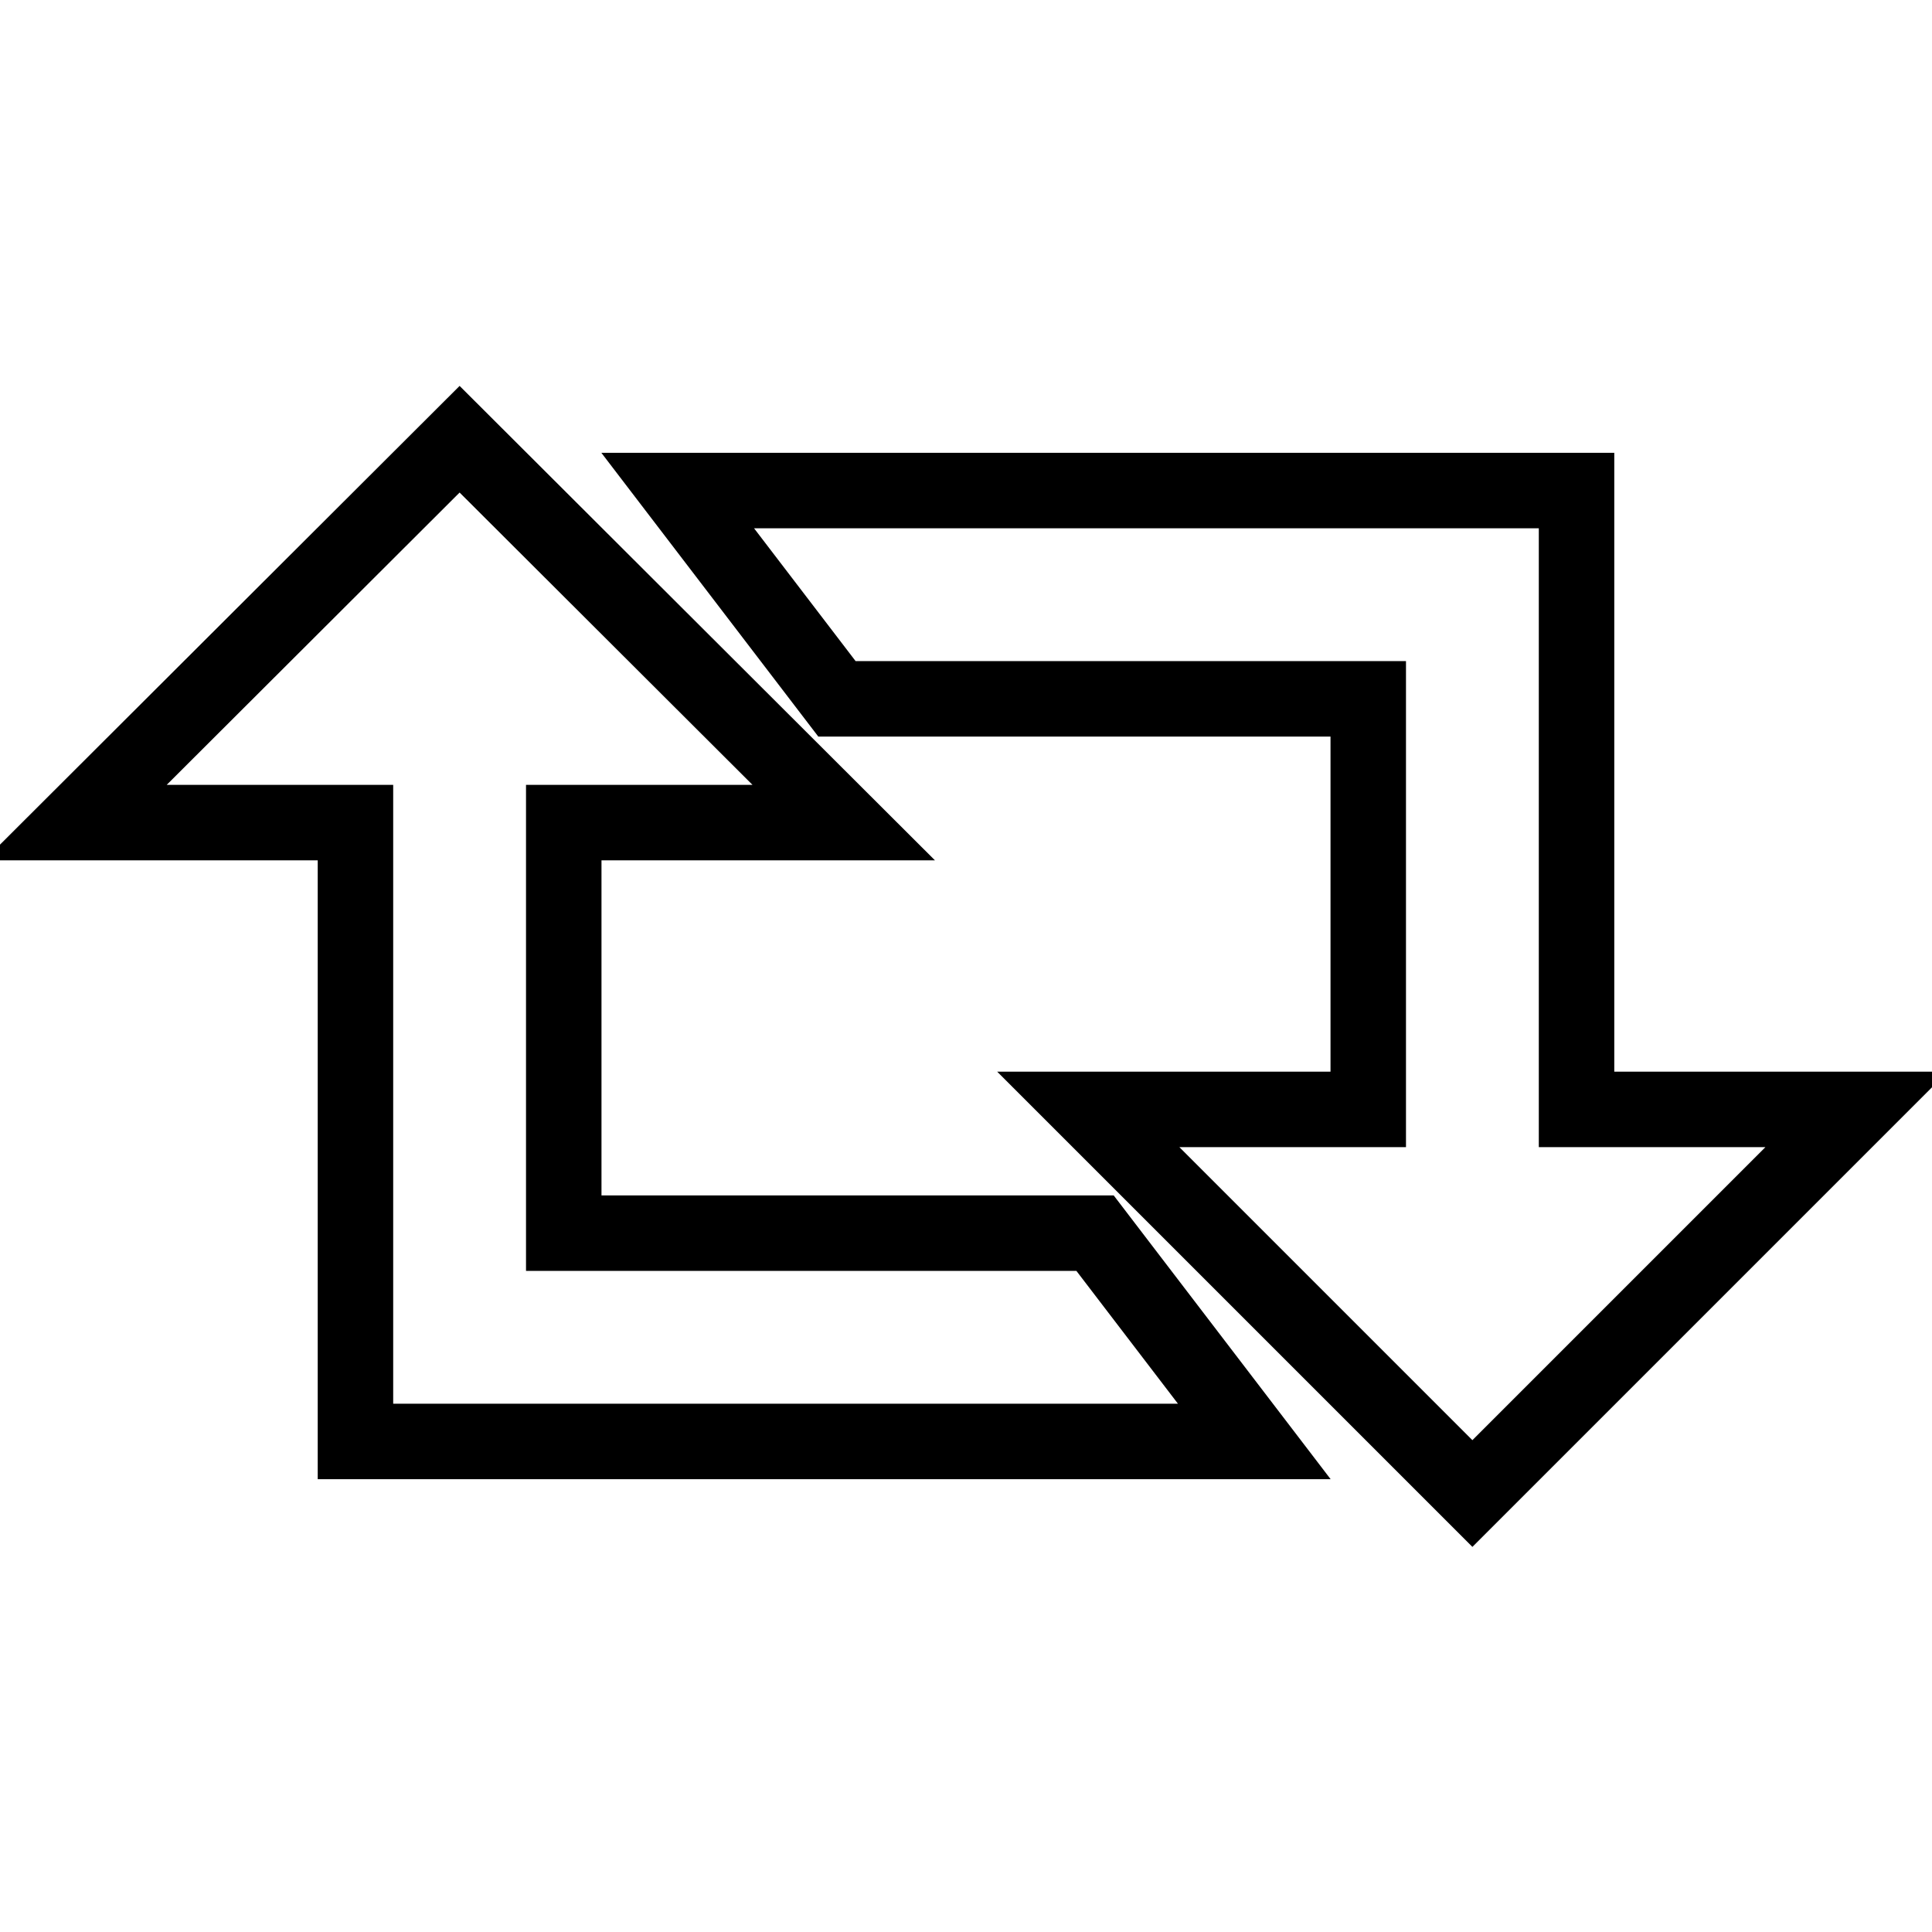
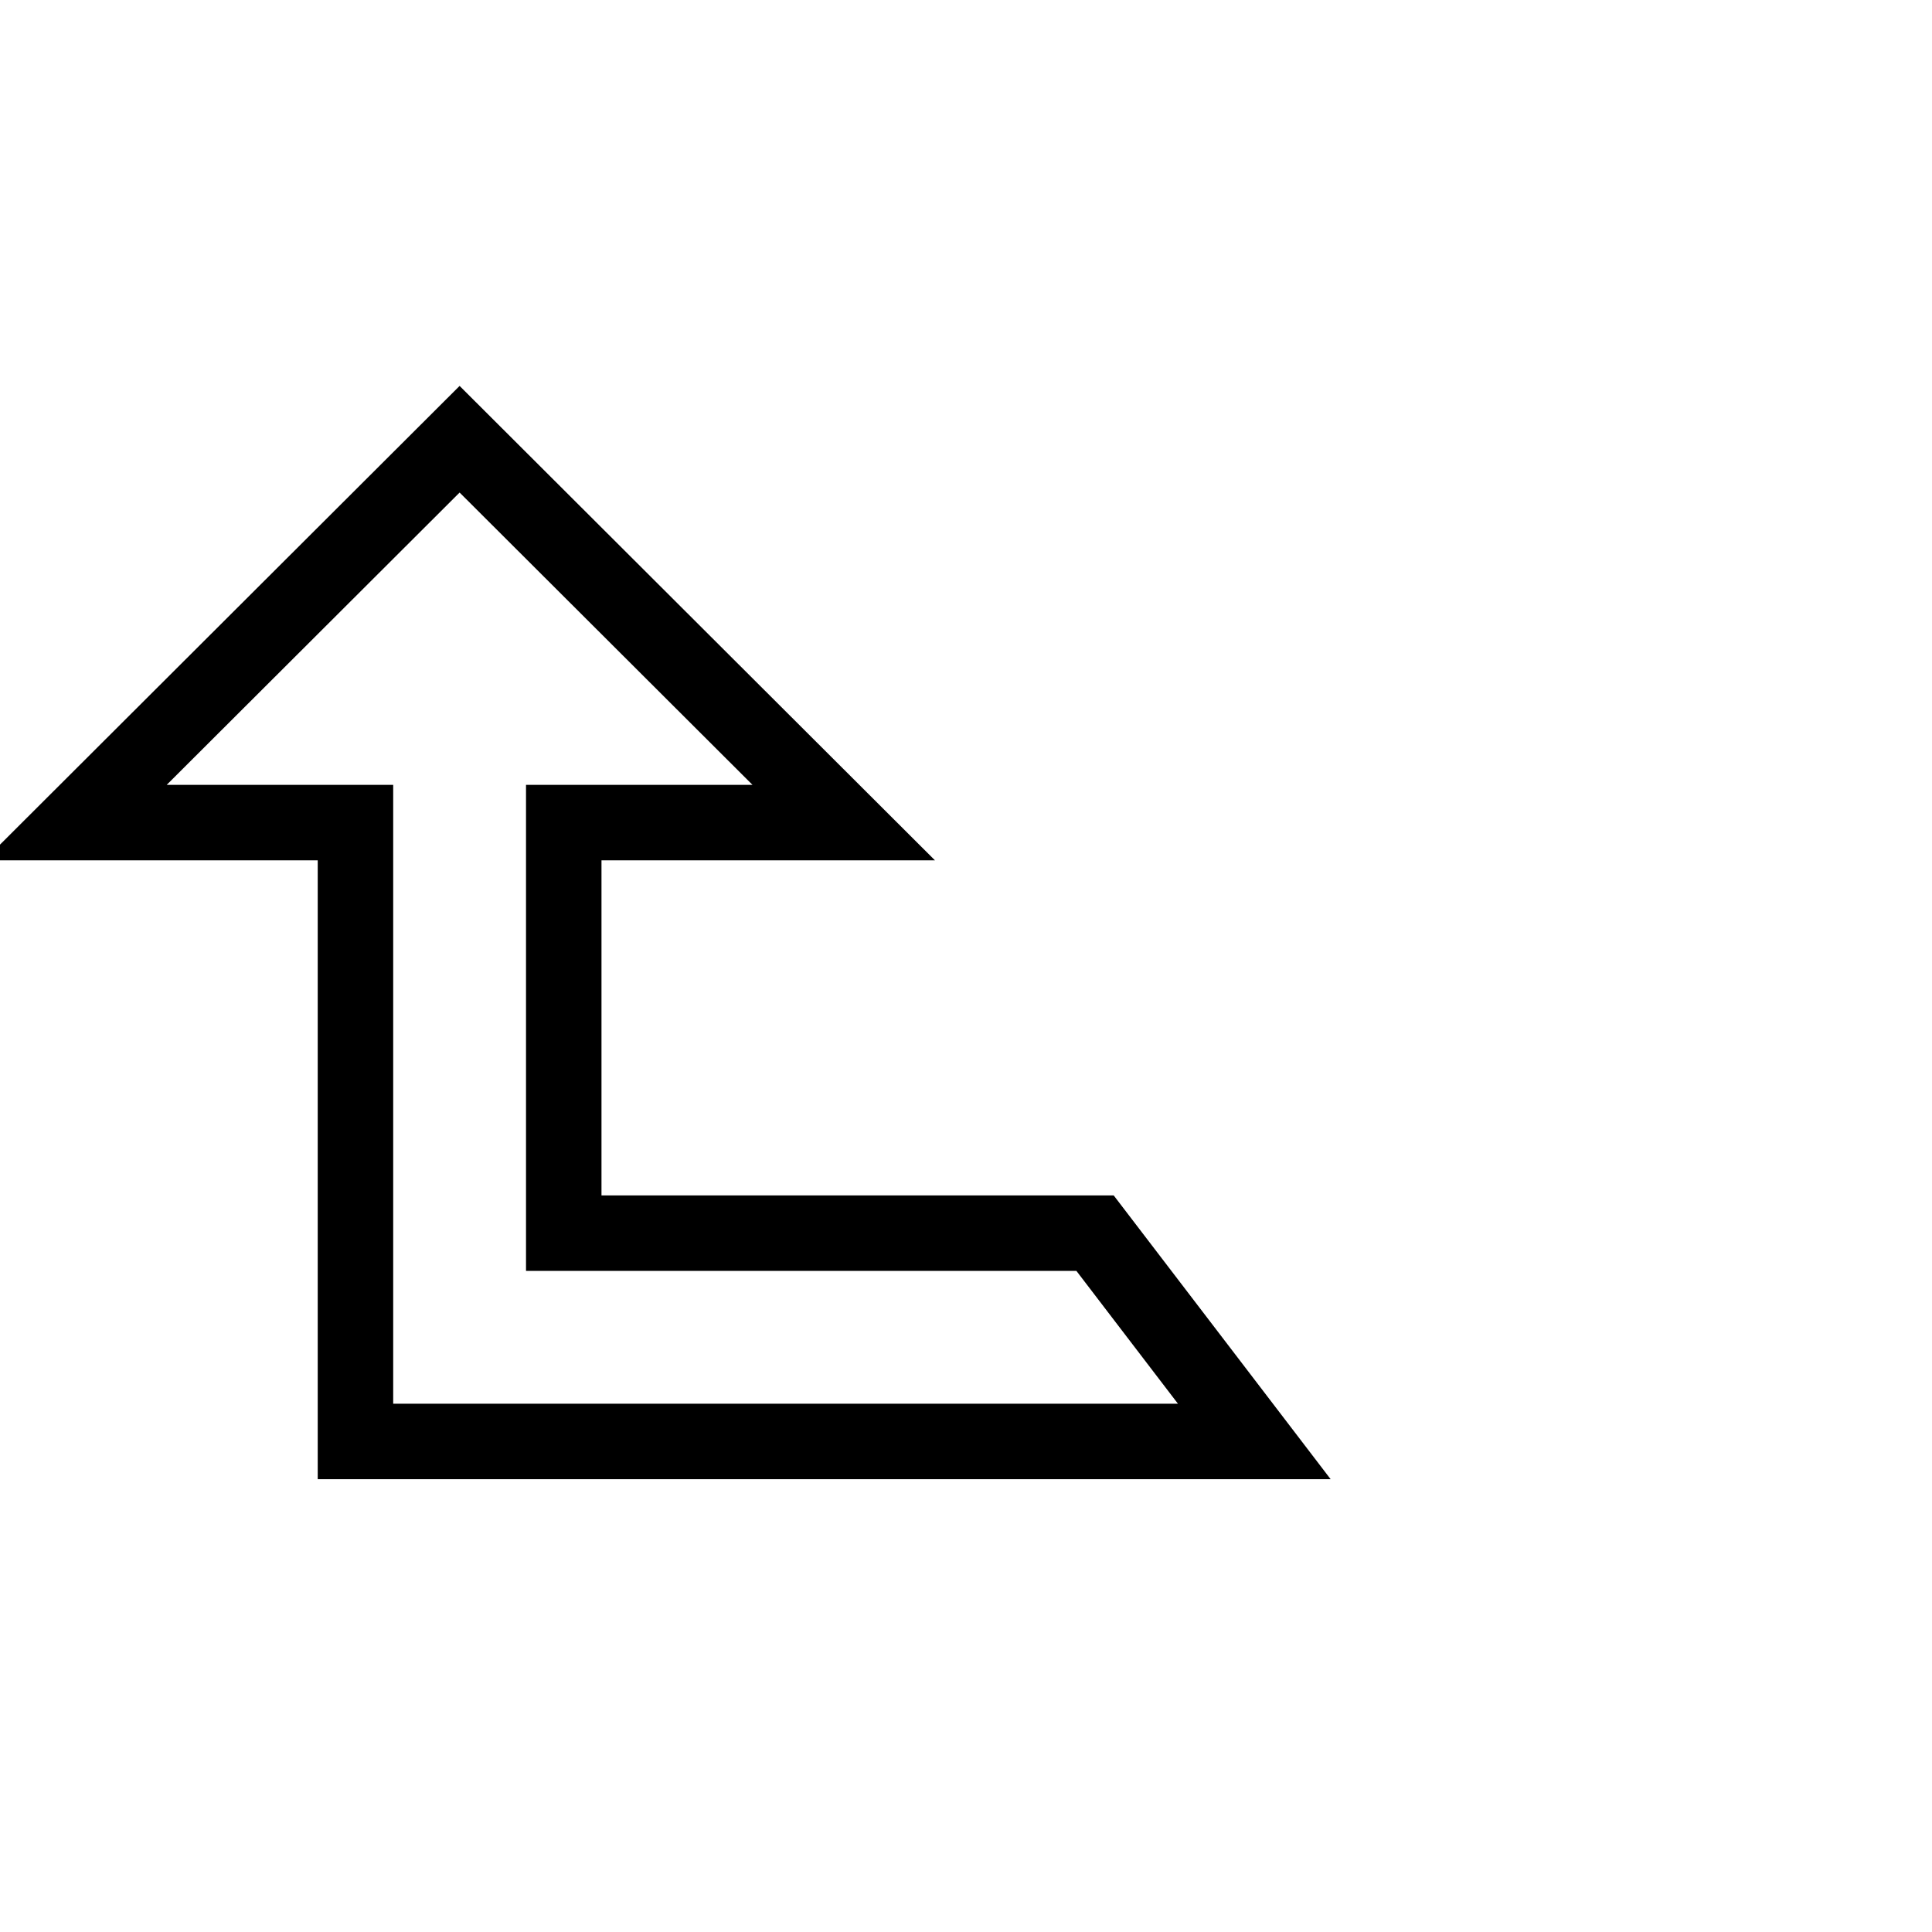
<svg xmlns="http://www.w3.org/2000/svg" version="1.1" x="0px" y="0px" viewBox="0 0 256 256" enable-background="new 0 0 256 256" xml:space="preserve">
  <g>
    <g>
      <path stroke-width="10" fill-opacity="0" stroke="#000000" d="M145.1,163.4H74.7V109h37.1L60.9,58.2L10,109h37.1v82h24.3h3.3h91.5L145.1,163.4z" />
-       <path stroke-width="10" fill-opacity="0" stroke="#000000" d="M110.9,92.6h70.4V147h-37.1l50.9,50.9L246,147h-37.1v-82h-24.3h-3.3H89.8L110.9,92.6z" />
    </g>
  </g>
</svg>